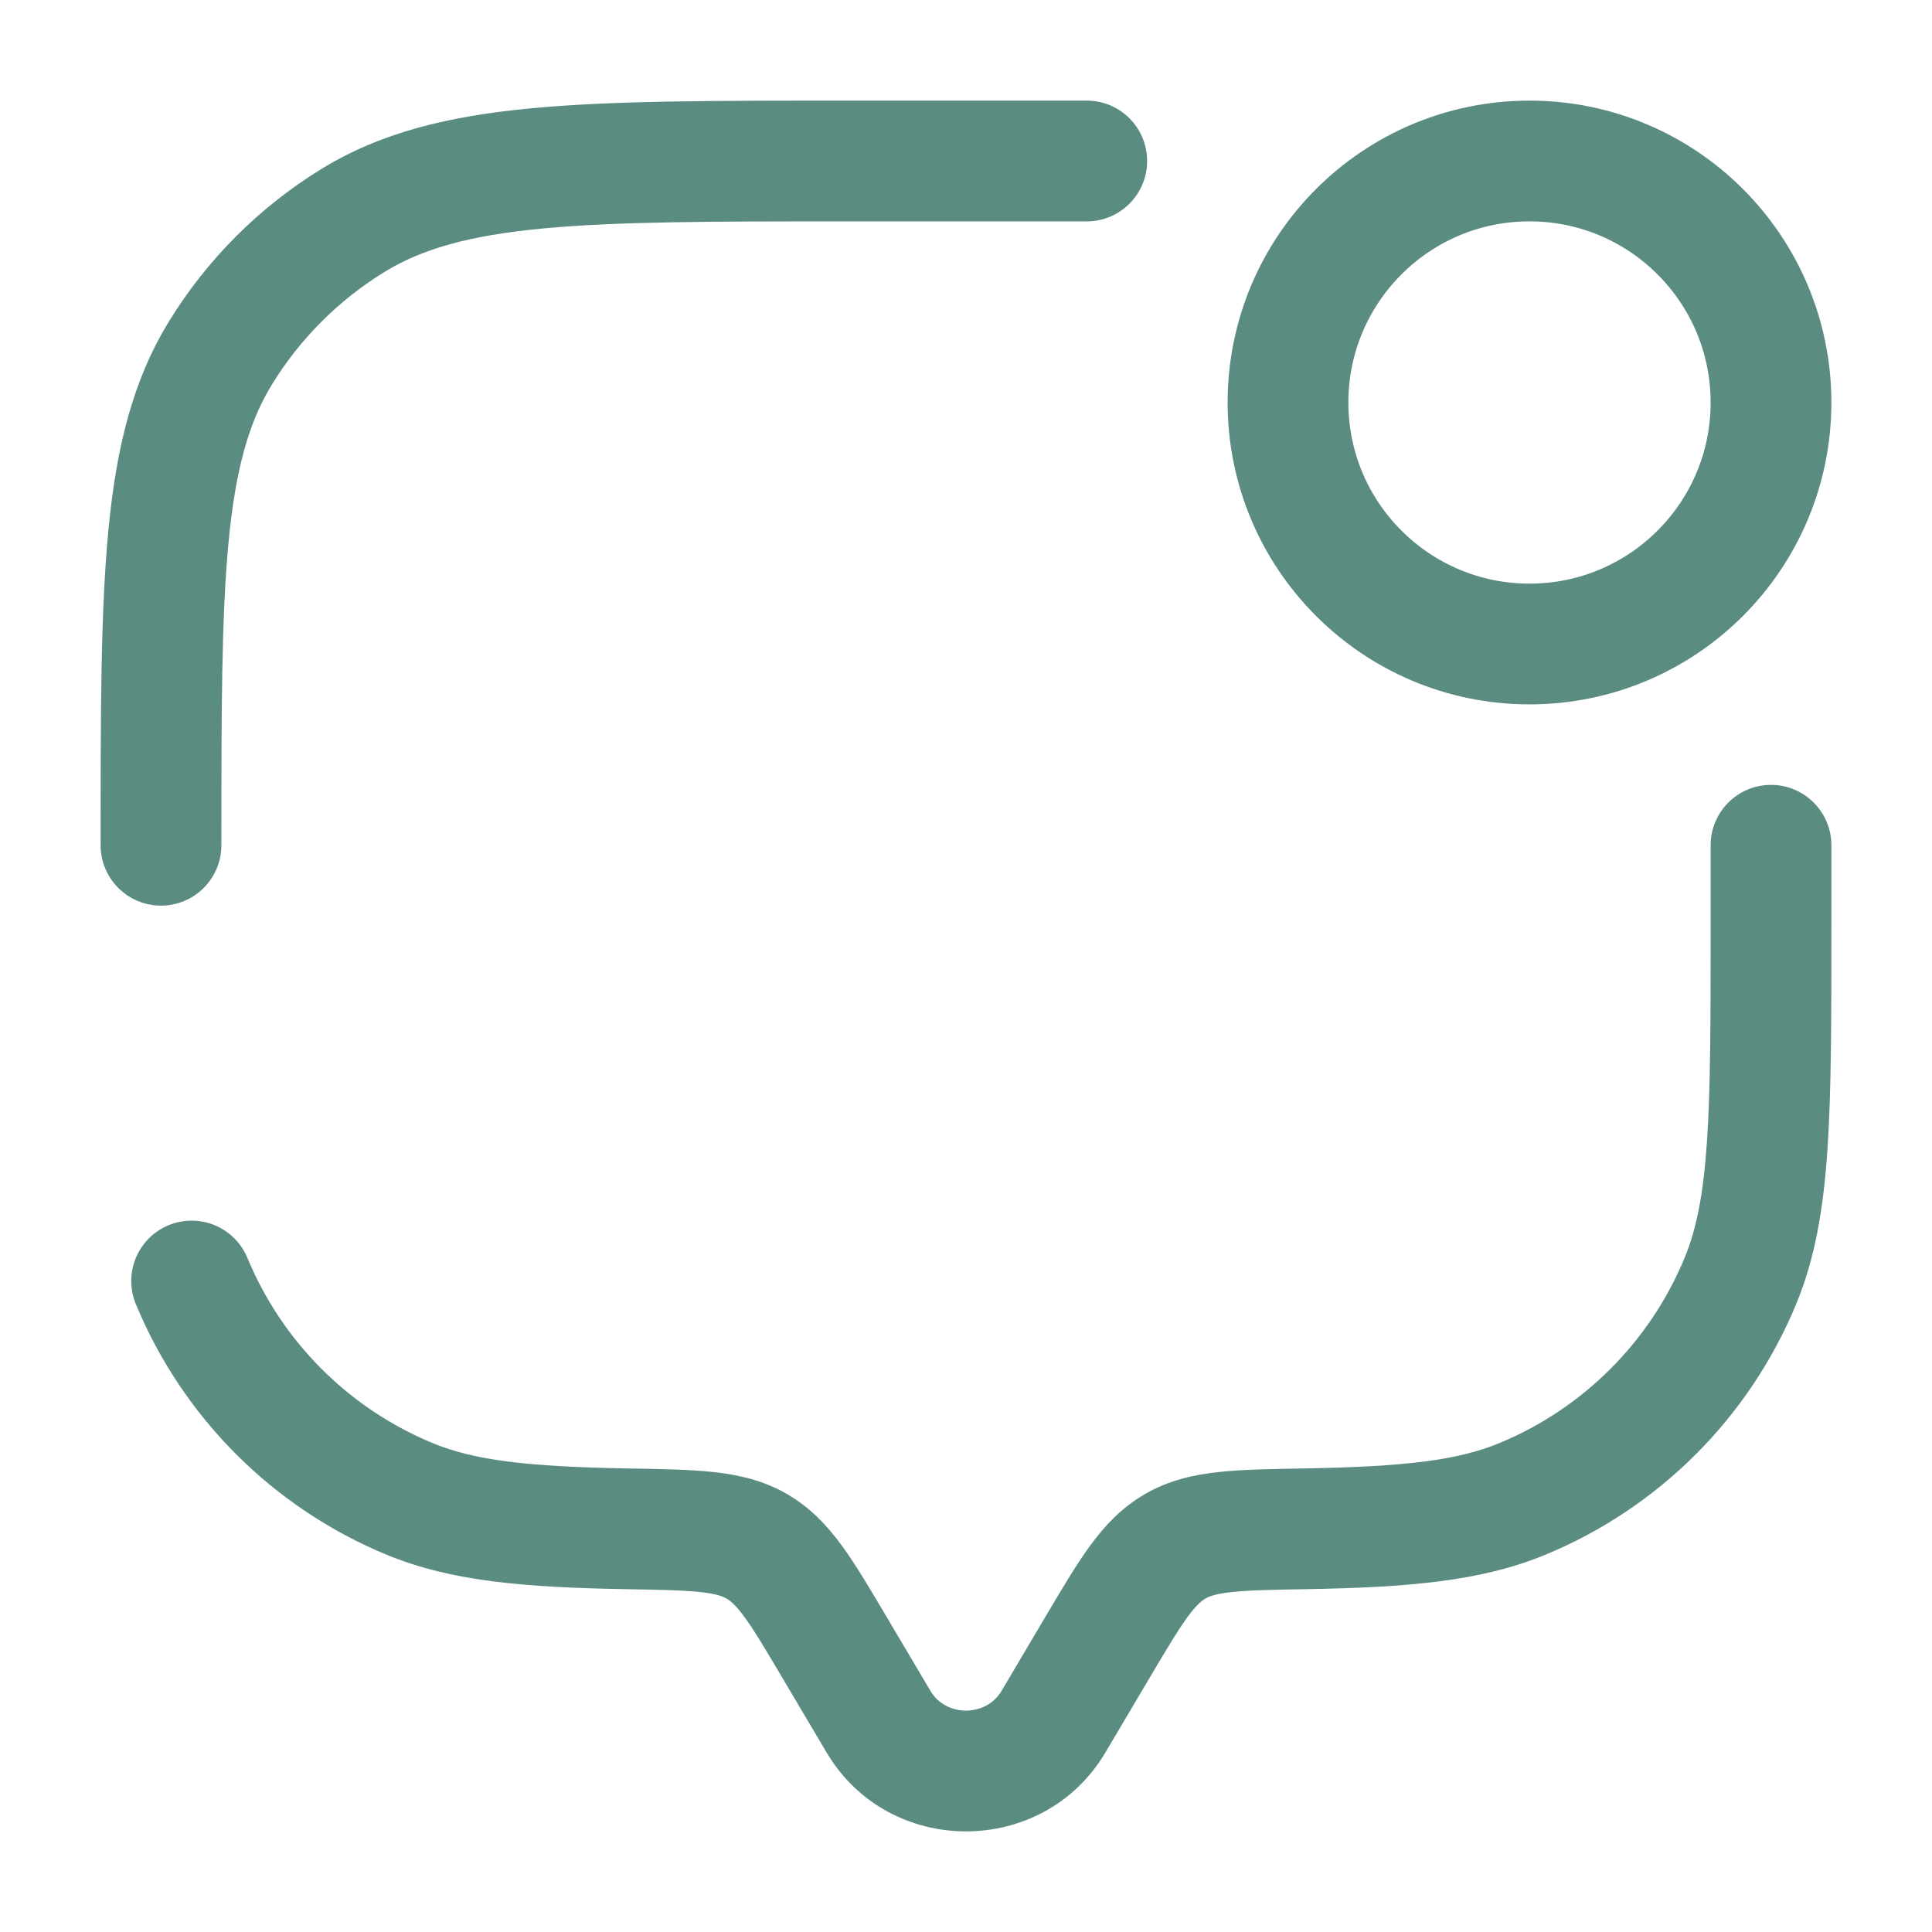
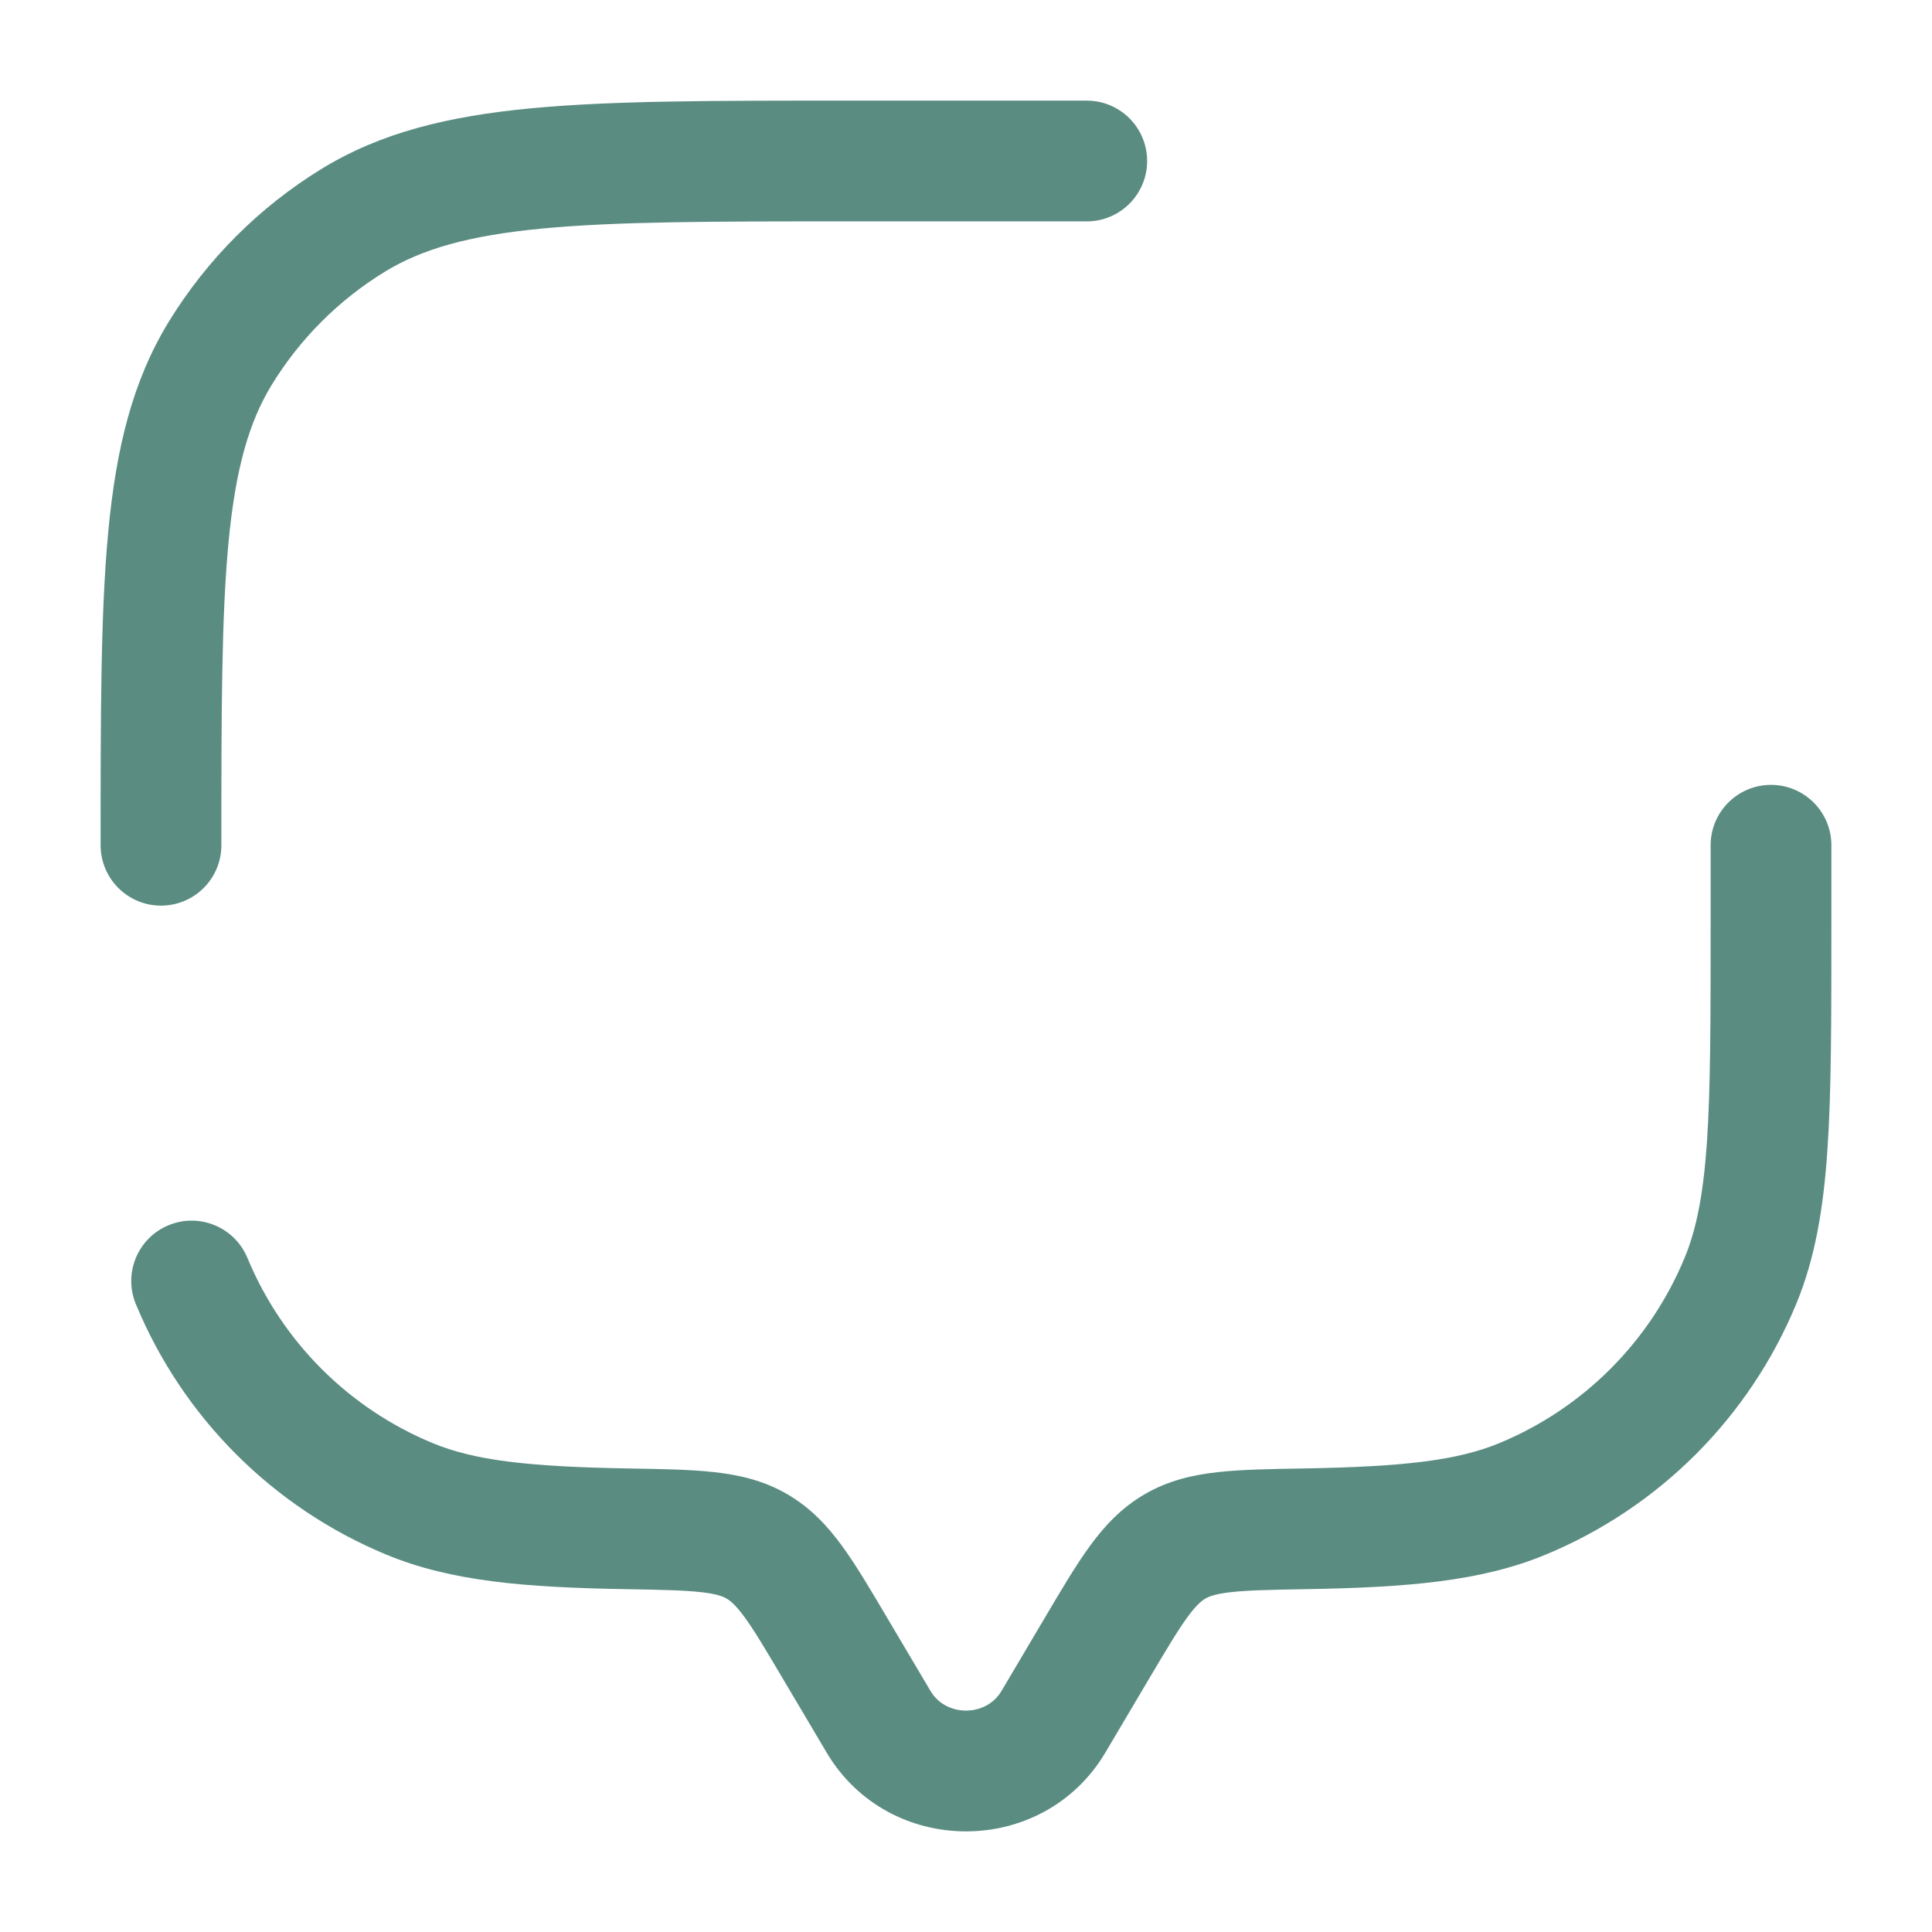
<svg xmlns="http://www.w3.org/2000/svg" width="60" height="60" viewBox="0 0 60 60" fill="none">
  <path d="M33.75 6.875C34.785 6.875 35.625 6.036 35.625 5C35.625 3.964 34.785 3.125 33.75 3.125V6.875ZM56.875 26.25C56.875 25.215 56.035 24.375 55 24.375C53.965 24.375 53.125 25.215 53.125 26.25H56.875ZM3.125 26.25C3.125 27.285 3.964 28.125 5 28.125C6.036 28.125 6.875 27.285 6.875 26.25H3.125ZM7.684 39.066C7.287 38.109 6.191 37.655 5.234 38.051C4.277 38.447 3.823 39.544 4.219 40.501L7.684 39.066ZM34.33 54.424L35.685 52.135L32.458 50.224L31.103 52.514L34.33 54.424ZM24.314 52.135L25.67 54.424L28.897 52.514L27.541 50.224L24.314 52.135ZM31.103 52.514C30.621 53.328 29.379 53.328 28.897 52.514L25.67 54.424C27.604 57.692 32.396 57.692 34.33 54.424L31.103 52.514ZM26.25 6.875H33.75V3.125H26.25V6.875ZM53.125 26.25V28.75H56.875V26.25H53.125ZM19.506 45.604C16.368 45.55 14.723 45.35 13.434 44.816L11.999 48.281C14.011 49.114 16.303 49.299 19.442 49.353L19.506 45.604ZM4.219 40.501C5.678 44.023 8.477 46.822 11.999 48.281L13.434 44.816C10.831 43.738 8.762 41.669 7.684 39.066L4.219 40.501ZM53.125 28.75C53.125 31.688 53.124 33.797 53.011 35.462C52.898 37.109 52.681 38.184 52.316 39.066L55.781 40.501C56.367 39.086 56.626 37.556 56.752 35.717C56.876 33.895 56.875 31.637 56.875 28.75H53.125ZM40.558 49.353C43.697 49.299 45.989 49.114 48.001 48.281L46.566 44.816C45.277 45.35 43.632 45.55 40.494 45.604L40.558 49.353ZM52.316 39.066C51.238 41.669 49.169 43.738 46.566 44.816L48.001 48.281C51.523 46.822 54.322 44.023 55.781 40.501L52.316 39.066ZM26.25 3.125C22.195 3.125 19.021 3.123 16.49 3.364C13.931 3.607 11.836 4.111 9.989 5.243L11.948 8.441C13.107 7.731 14.561 7.314 16.845 7.097C19.157 6.877 22.122 6.875 26.25 6.875V3.125ZM6.875 26.25C6.875 22.122 6.877 19.157 7.097 16.845C7.314 14.561 7.731 13.107 8.441 11.948L5.243 9.989C4.111 11.836 3.607 13.931 3.364 16.49C3.123 19.021 3.125 22.195 3.125 26.25H6.875ZM9.989 5.243C8.055 6.429 6.429 8.055 5.243 9.989L8.441 11.948C9.317 10.519 10.519 9.317 11.948 8.441L9.989 5.243ZM27.541 50.224C27.034 49.367 26.588 48.61 26.155 48.016C25.699 47.39 25.175 46.826 24.45 46.404L22.564 49.645C22.683 49.714 22.844 49.84 23.125 50.224C23.428 50.641 23.771 51.216 24.314 52.135L27.541 50.224ZM19.442 49.353C20.539 49.372 21.235 49.386 21.765 49.445C22.26 49.5 22.452 49.58 22.564 49.645L24.45 46.404C23.718 45.978 22.956 45.804 22.177 45.718C21.433 45.635 20.534 45.622 19.506 45.604L19.442 49.353ZM35.685 52.135C36.229 51.216 36.572 50.641 36.875 50.224C37.156 49.84 37.317 49.714 37.435 49.645L35.55 46.404C34.825 46.826 34.301 47.39 33.845 48.016C33.411 48.61 32.966 49.367 32.458 50.224L35.685 52.135ZM40.494 45.604C39.465 45.622 38.566 45.635 37.822 45.718C37.044 45.804 36.282 45.978 35.55 46.404L37.435 49.645C37.548 49.58 37.74 49.5 38.235 49.445C38.765 49.386 39.461 49.372 40.558 49.353L40.494 45.604Z" fill="#5A8C82" />
-   <path d="M47.5 20C51.642 20 55 16.642 55 12.5C55 8.358 51.642 5 47.5 5C43.358 5 40 8.358 40 12.5C40 16.642 43.358 20 47.5 20Z" stroke="#5A8C82" stroke-width="3.75" />
</svg>